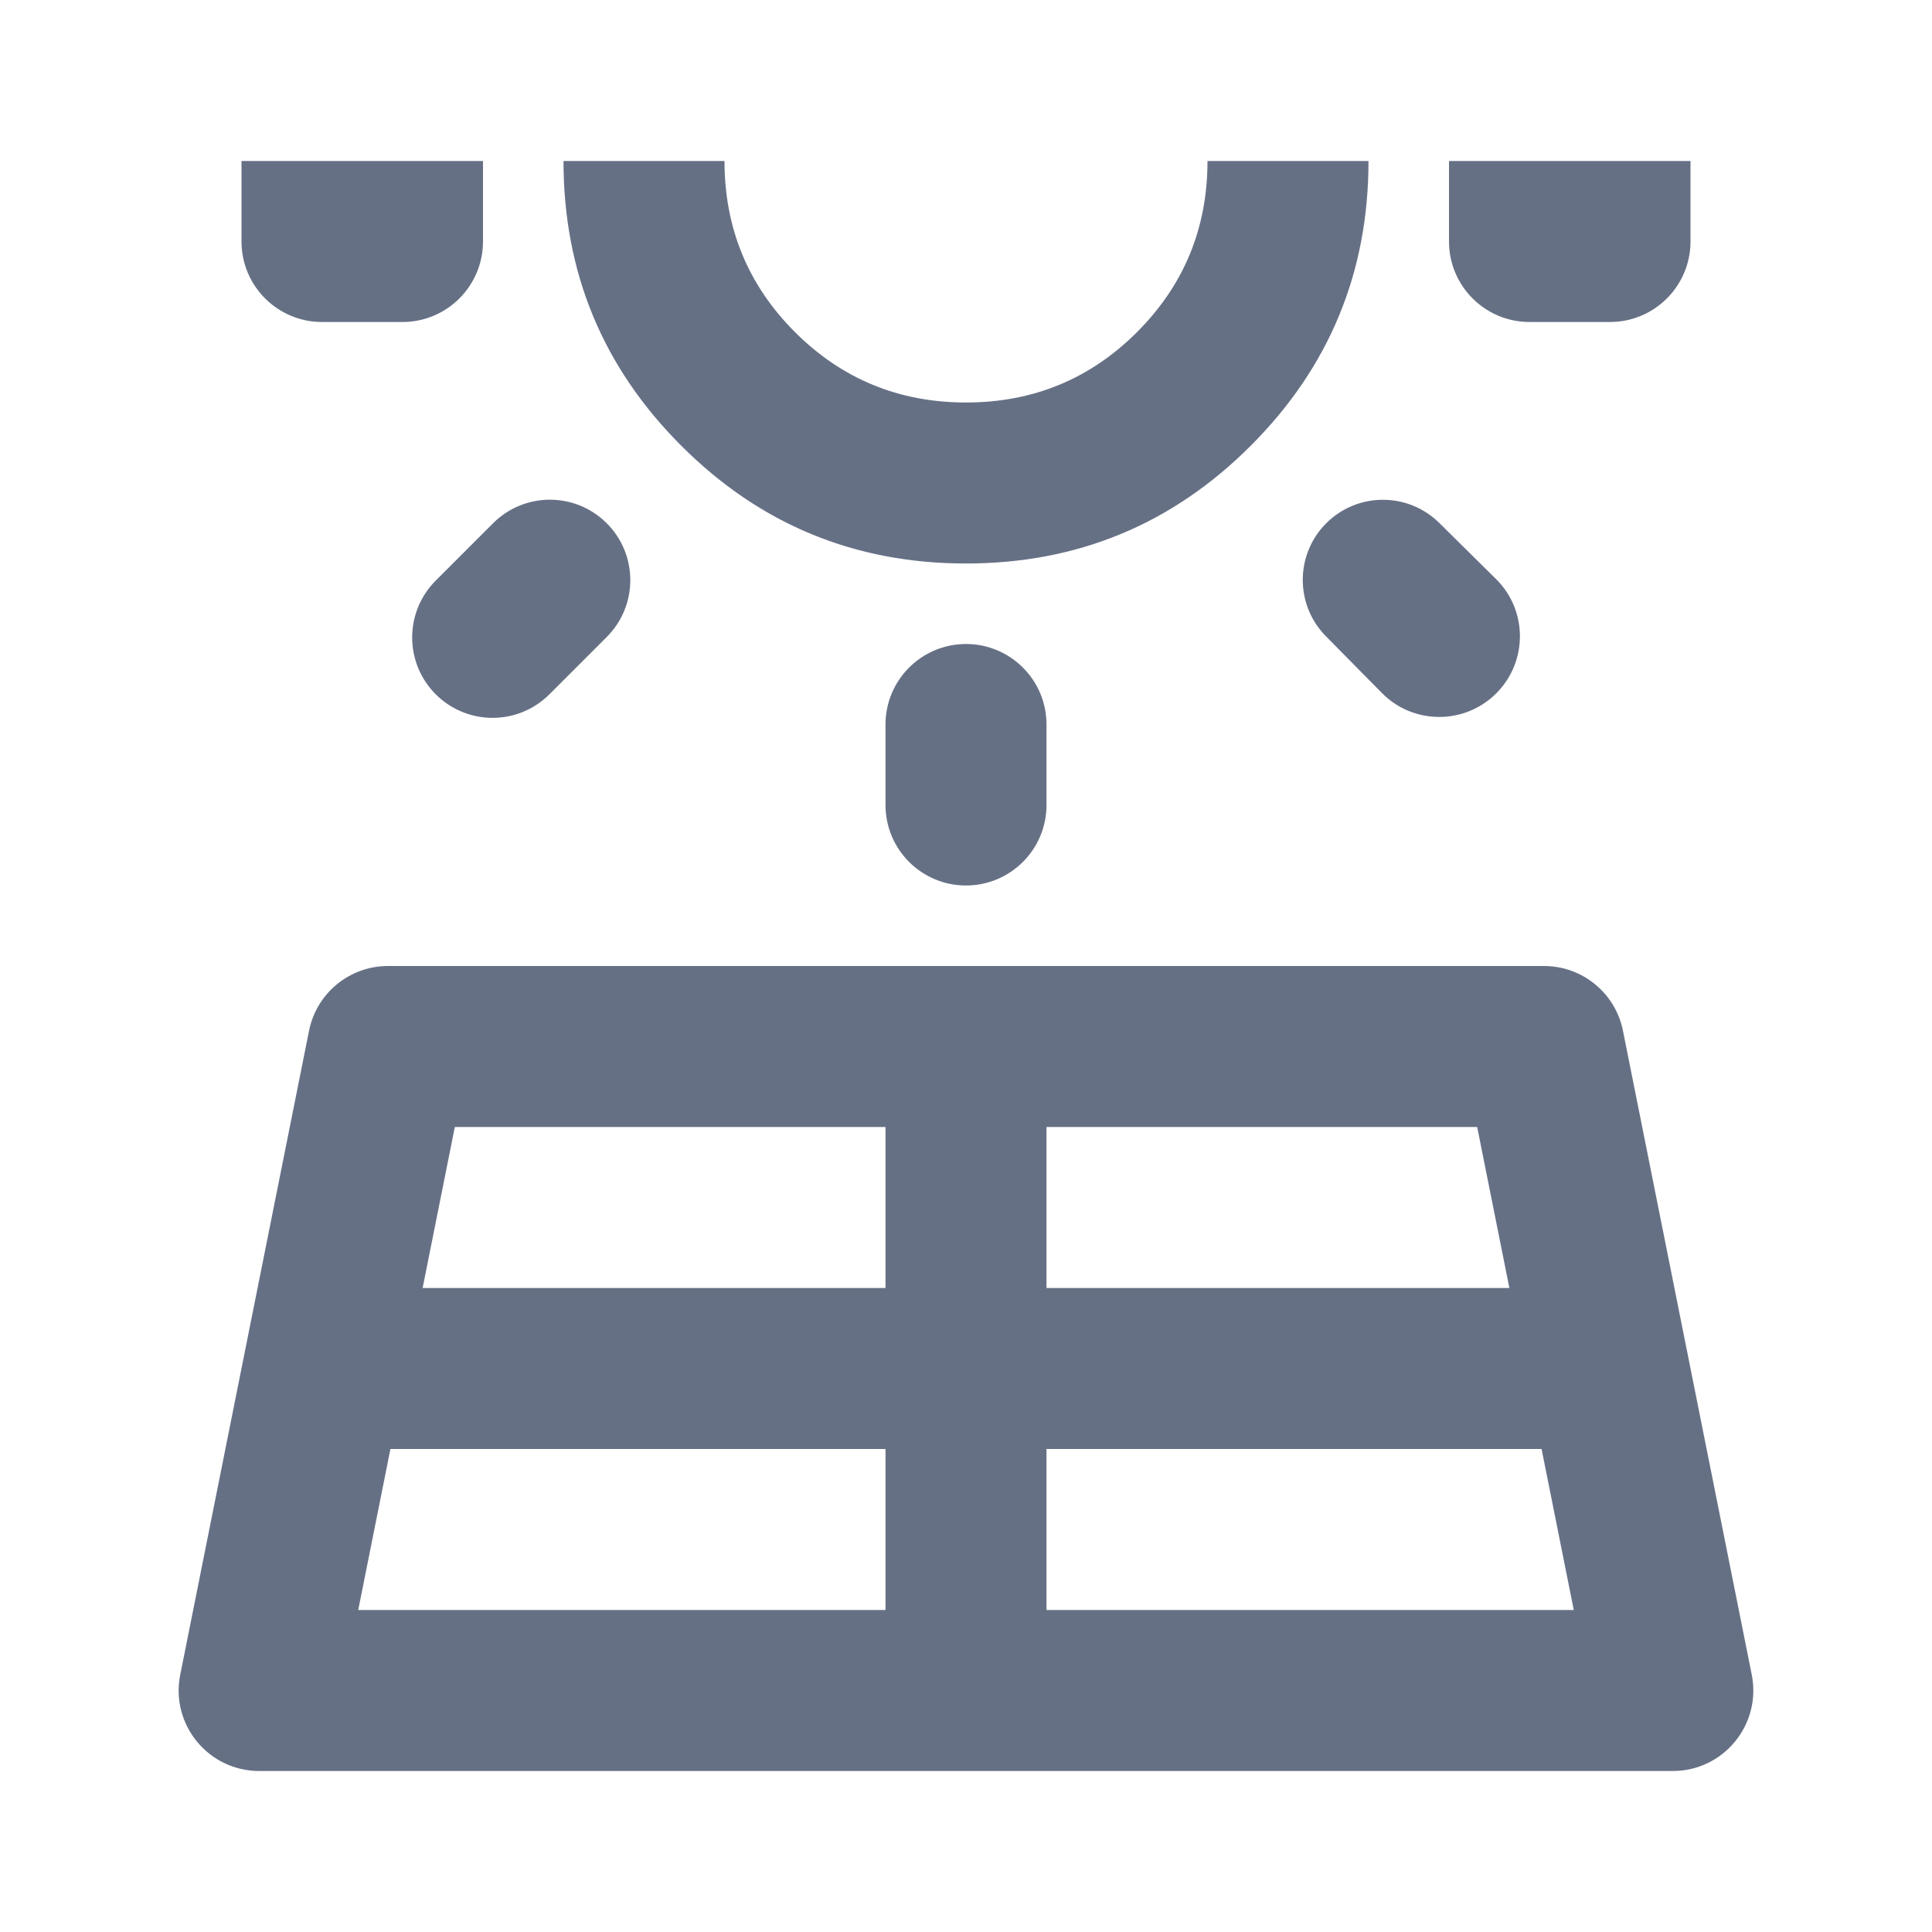
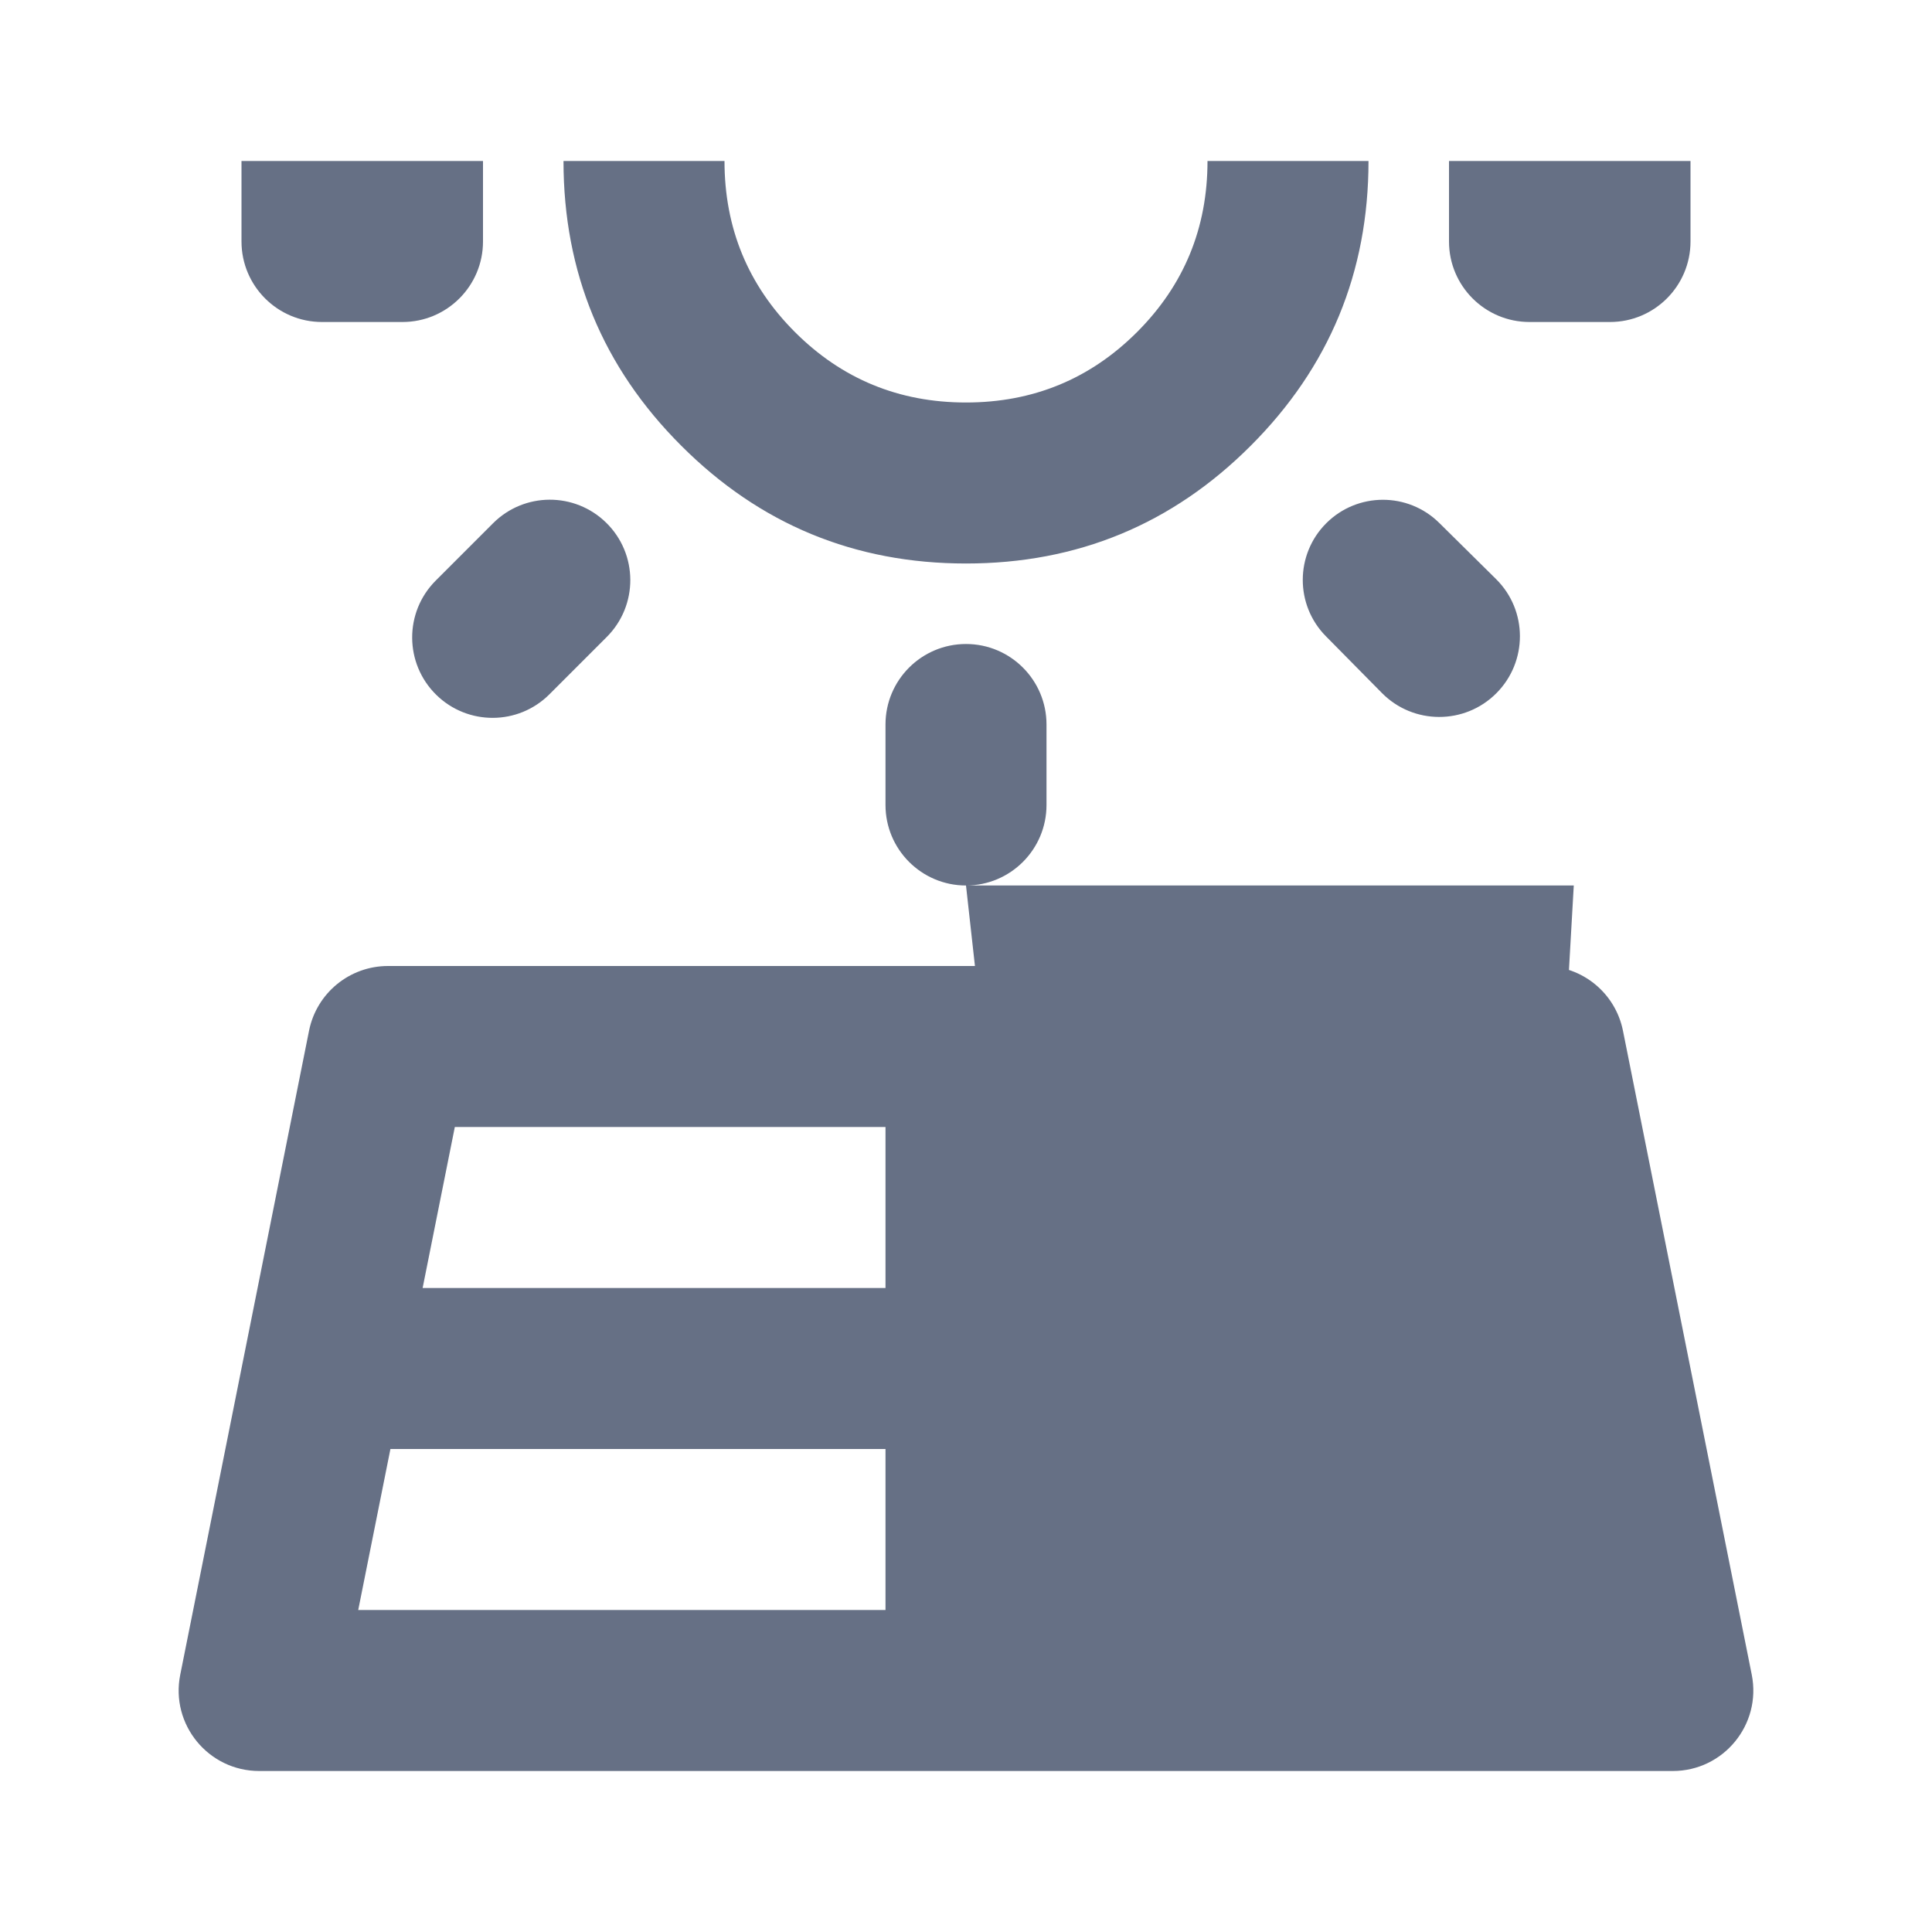
<svg xmlns="http://www.w3.org/2000/svg" width="24" height="24" viewBox="0 0 24 24" fill="none">
-   <path d="M3.22 22C2.589 22 2.115 21.423 2.239 20.804L3.839 12.804C3.933 12.336 4.343 12 4.82 12H19.18C19.657 12 20.067 12.336 20.161 12.804L21.761 20.804C21.884 21.423 21.411 22 20.78 22H3.22ZM4 4C3.448 4 3 3.552 3 3V2H6V3C6 3.552 5.552 4 5 4H4ZM4.45 20H11V18H4.85L4.45 20ZM6.825 8.625C6.437 9.013 5.81 9.015 5.419 8.631C5.023 8.242 5.02 7.605 5.413 7.212L6.125 6.5C6.513 6.112 7.14 6.11 7.531 6.494C7.927 6.883 7.93 7.52 7.537 7.913L6.825 8.625ZM5.25 16H11V14H5.65L5.25 16ZM12 7C10.617 7 9.438 6.513 8.463 5.537C7.487 4.562 7 3.383 7 2H9C9 2.833 9.292 3.542 9.875 4.125C10.458 4.708 11.167 5 12 5C12.833 5 13.542 4.708 14.125 4.125C14.708 3.542 15 2.833 15 2H17C17 3.383 16.512 4.562 15.537 5.537C14.562 6.513 13.383 7 12 7ZM12 11C11.448 11 11 10.552 11 10V9C11 8.448 11.448 8 12 8C12.552 8 13 8.448 13 9V10C13 10.552 12.552 11 12 11ZM13 20H19.55L19.15 18H13V20ZM13 16H18.75L18.35 14H13V16ZM18.587 8.613C18.195 9.005 17.558 9.004 17.168 8.61L16.471 7.904C16.086 7.515 16.088 6.887 16.475 6.5C16.862 6.113 17.49 6.111 17.879 6.496L18.584 7.193C18.979 7.583 18.98 8.22 18.587 8.613ZM19 4C18.448 4 18 3.552 18 3V2H21V3C21 3.552 20.552 4 20 4H19Z" fill="#667085" />
+   <path d="M3.22 22C2.589 22 2.115 21.423 2.239 20.804L3.839 12.804C3.933 12.336 4.343 12 4.82 12H19.18C19.657 12 20.067 12.336 20.161 12.804L21.761 20.804C21.884 21.423 21.411 22 20.78 22H3.22ZM4 4C3.448 4 3 3.552 3 3V2H6V3C6 3.552 5.552 4 5 4H4ZM4.45 20H11V18H4.85L4.45 20ZM6.825 8.625C6.437 9.013 5.81 9.015 5.419 8.631C5.023 8.242 5.02 7.605 5.413 7.212L6.125 6.5C6.513 6.112 7.14 6.11 7.531 6.494C7.927 6.883 7.93 7.52 7.537 7.913L6.825 8.625ZM5.25 16H11V14H5.65L5.25 16ZM12 7C10.617 7 9.438 6.513 8.463 5.537C7.487 4.562 7 3.383 7 2H9C9 2.833 9.292 3.542 9.875 4.125C10.458 4.708 11.167 5 12 5C12.833 5 13.542 4.708 14.125 4.125C14.708 3.542 15 2.833 15 2H17C17 3.383 16.512 4.562 15.537 5.537C14.562 6.513 13.383 7 12 7ZM12 11C11.448 11 11 10.552 11 10V9C11 8.448 11.448 8 12 8C12.552 8 13 8.448 13 9V10C13 10.552 12.552 11 12 11ZH19.55L19.15 18H13V20ZM13 16H18.75L18.35 14H13V16ZM18.587 8.613C18.195 9.005 17.558 9.004 17.168 8.61L16.471 7.904C16.086 7.515 16.088 6.887 16.475 6.5C16.862 6.113 17.49 6.111 17.879 6.496L18.584 7.193C18.979 7.583 18.98 8.22 18.587 8.613ZM19 4C18.448 4 18 3.552 18 3V2H21V3C21 3.552 20.552 4 20 4H19Z" fill="#667085" />
</svg>